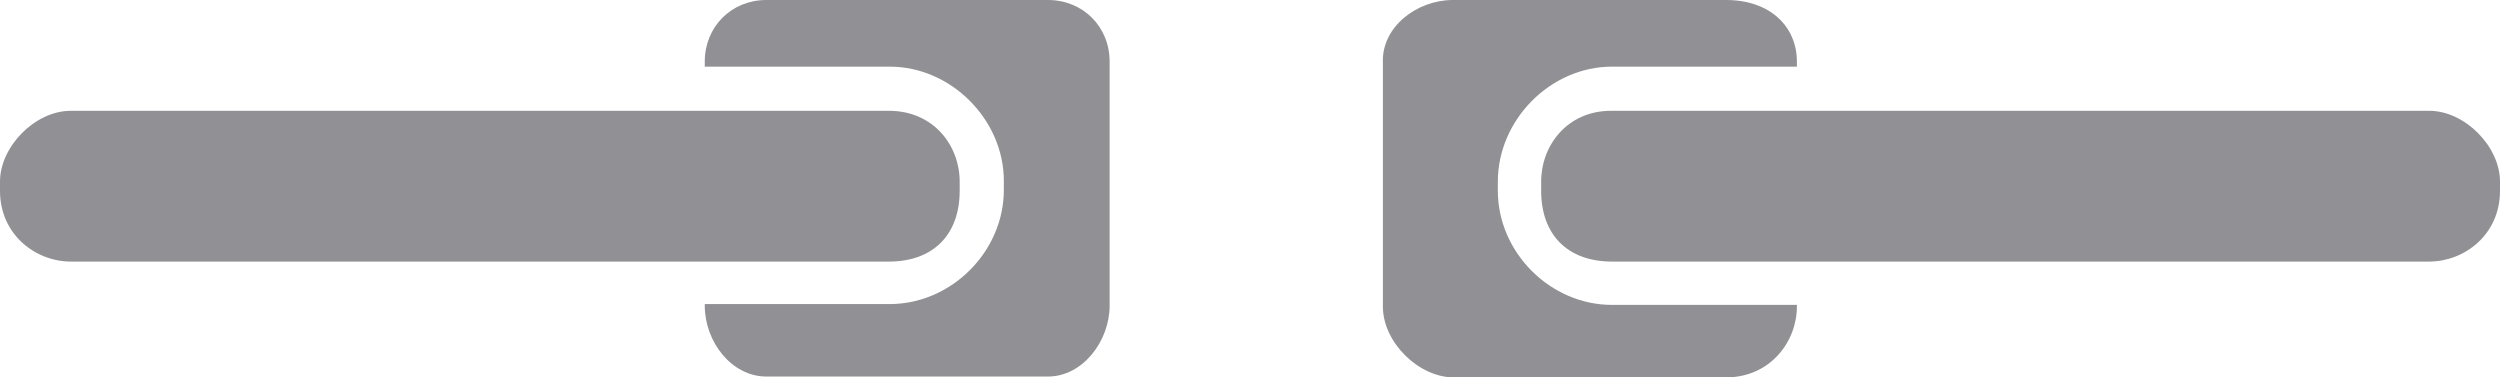
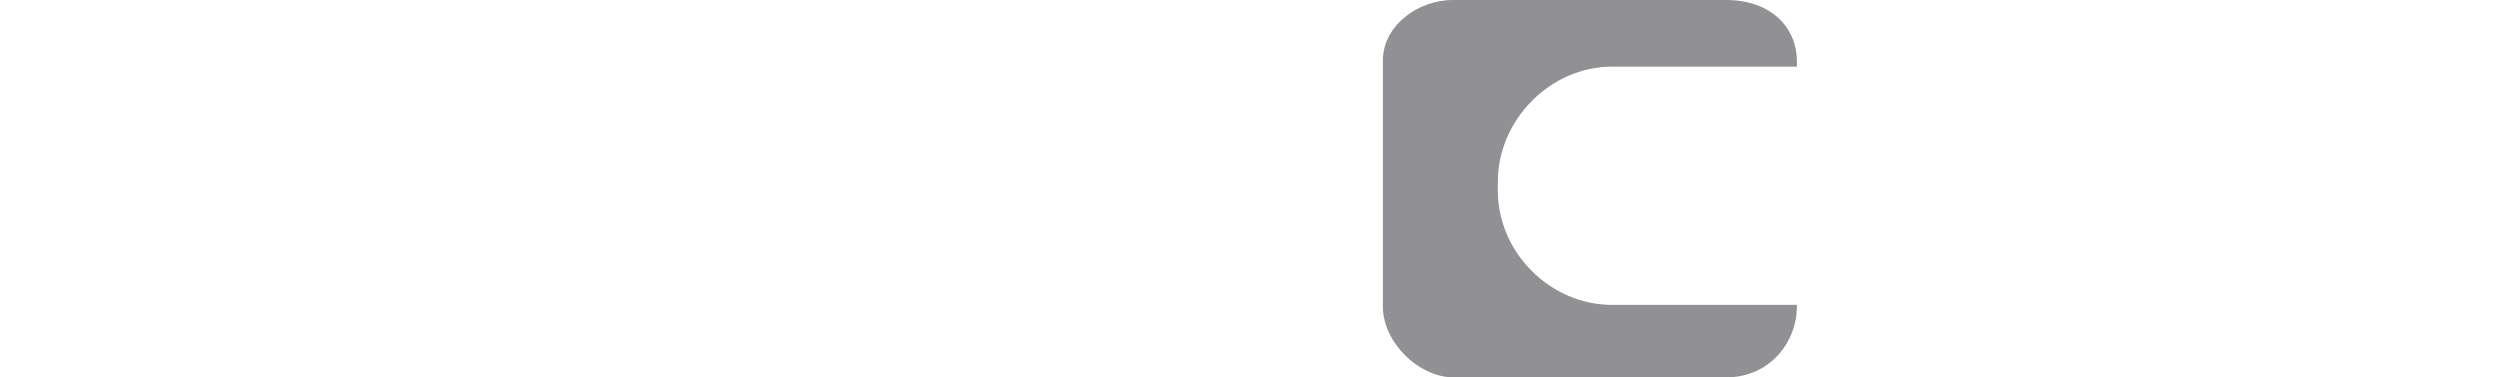
<svg xmlns="http://www.w3.org/2000/svg" version="1.1" id="Vrstva_1" x="0px" y="0px" viewBox="0 0 300.1 45.3" style="enable-background:new 0 0 300.1 45.3;" xml:space="preserve">
  <style type="text/css">
	.st0{fill:#919195;}
</style>
  <g>
-     <path class="st0" d="M291.6,13.3h-98.2c-5.3,0-8.4,4.2-8.4,8.5v1.1c0,5.3,3.2,8.5,8.5,8.5h98.1c4.2,0,8.5-3.2,8.5-8.5v-1.1   C300.1,17.6,295.9,13.3,291.6,13.3z" />
-     <path class="st0" d="M115.2,22.9v-1.1c0-4.3-3.1-8.5-8.5-8.5H8.5c-4.3,0-8.5,4.3-8.5,8.5v1.1c0,5.3,4.3,8.5,8.5,8.5h98.2   C112,31.4,115.2,28.2,115.2,22.9z" />
-     <path class="st0" d="M125.8,0H92c-4.2,0-7.4,3.2-7.4,7.4V8h22.2c7.4,0,13.7,6.4,13.7,13.7v1.1c0,7.4-6.3,13.7-13.7,13.7H84.6v0.2   c0,4.3,3.2,8.5,7.4,8.5h33.8c4.2,0,7.4-4.3,7.4-8.5V7.4C133.2,3.2,130,0,125.8,0z" />
    <path class="st0" d="M179.8,22.9v-1.1c0-7.4,6.3-13.8,13.7-13.8h22.2V7.4c0-4.2-3.2-7.4-8.5-7.4h-0.1h-14.6h-18.1   c-4.3,0-8.5,3.2-8.4,7.4v29.4c0,4.3,4.3,8.5,8.5,8.5h32.7c5.3,0,8.5-4.3,8.5-8.5v-0.2h-22.2C186.1,36.6,179.8,30.3,179.8,22.9z" />
  </g>
</svg>